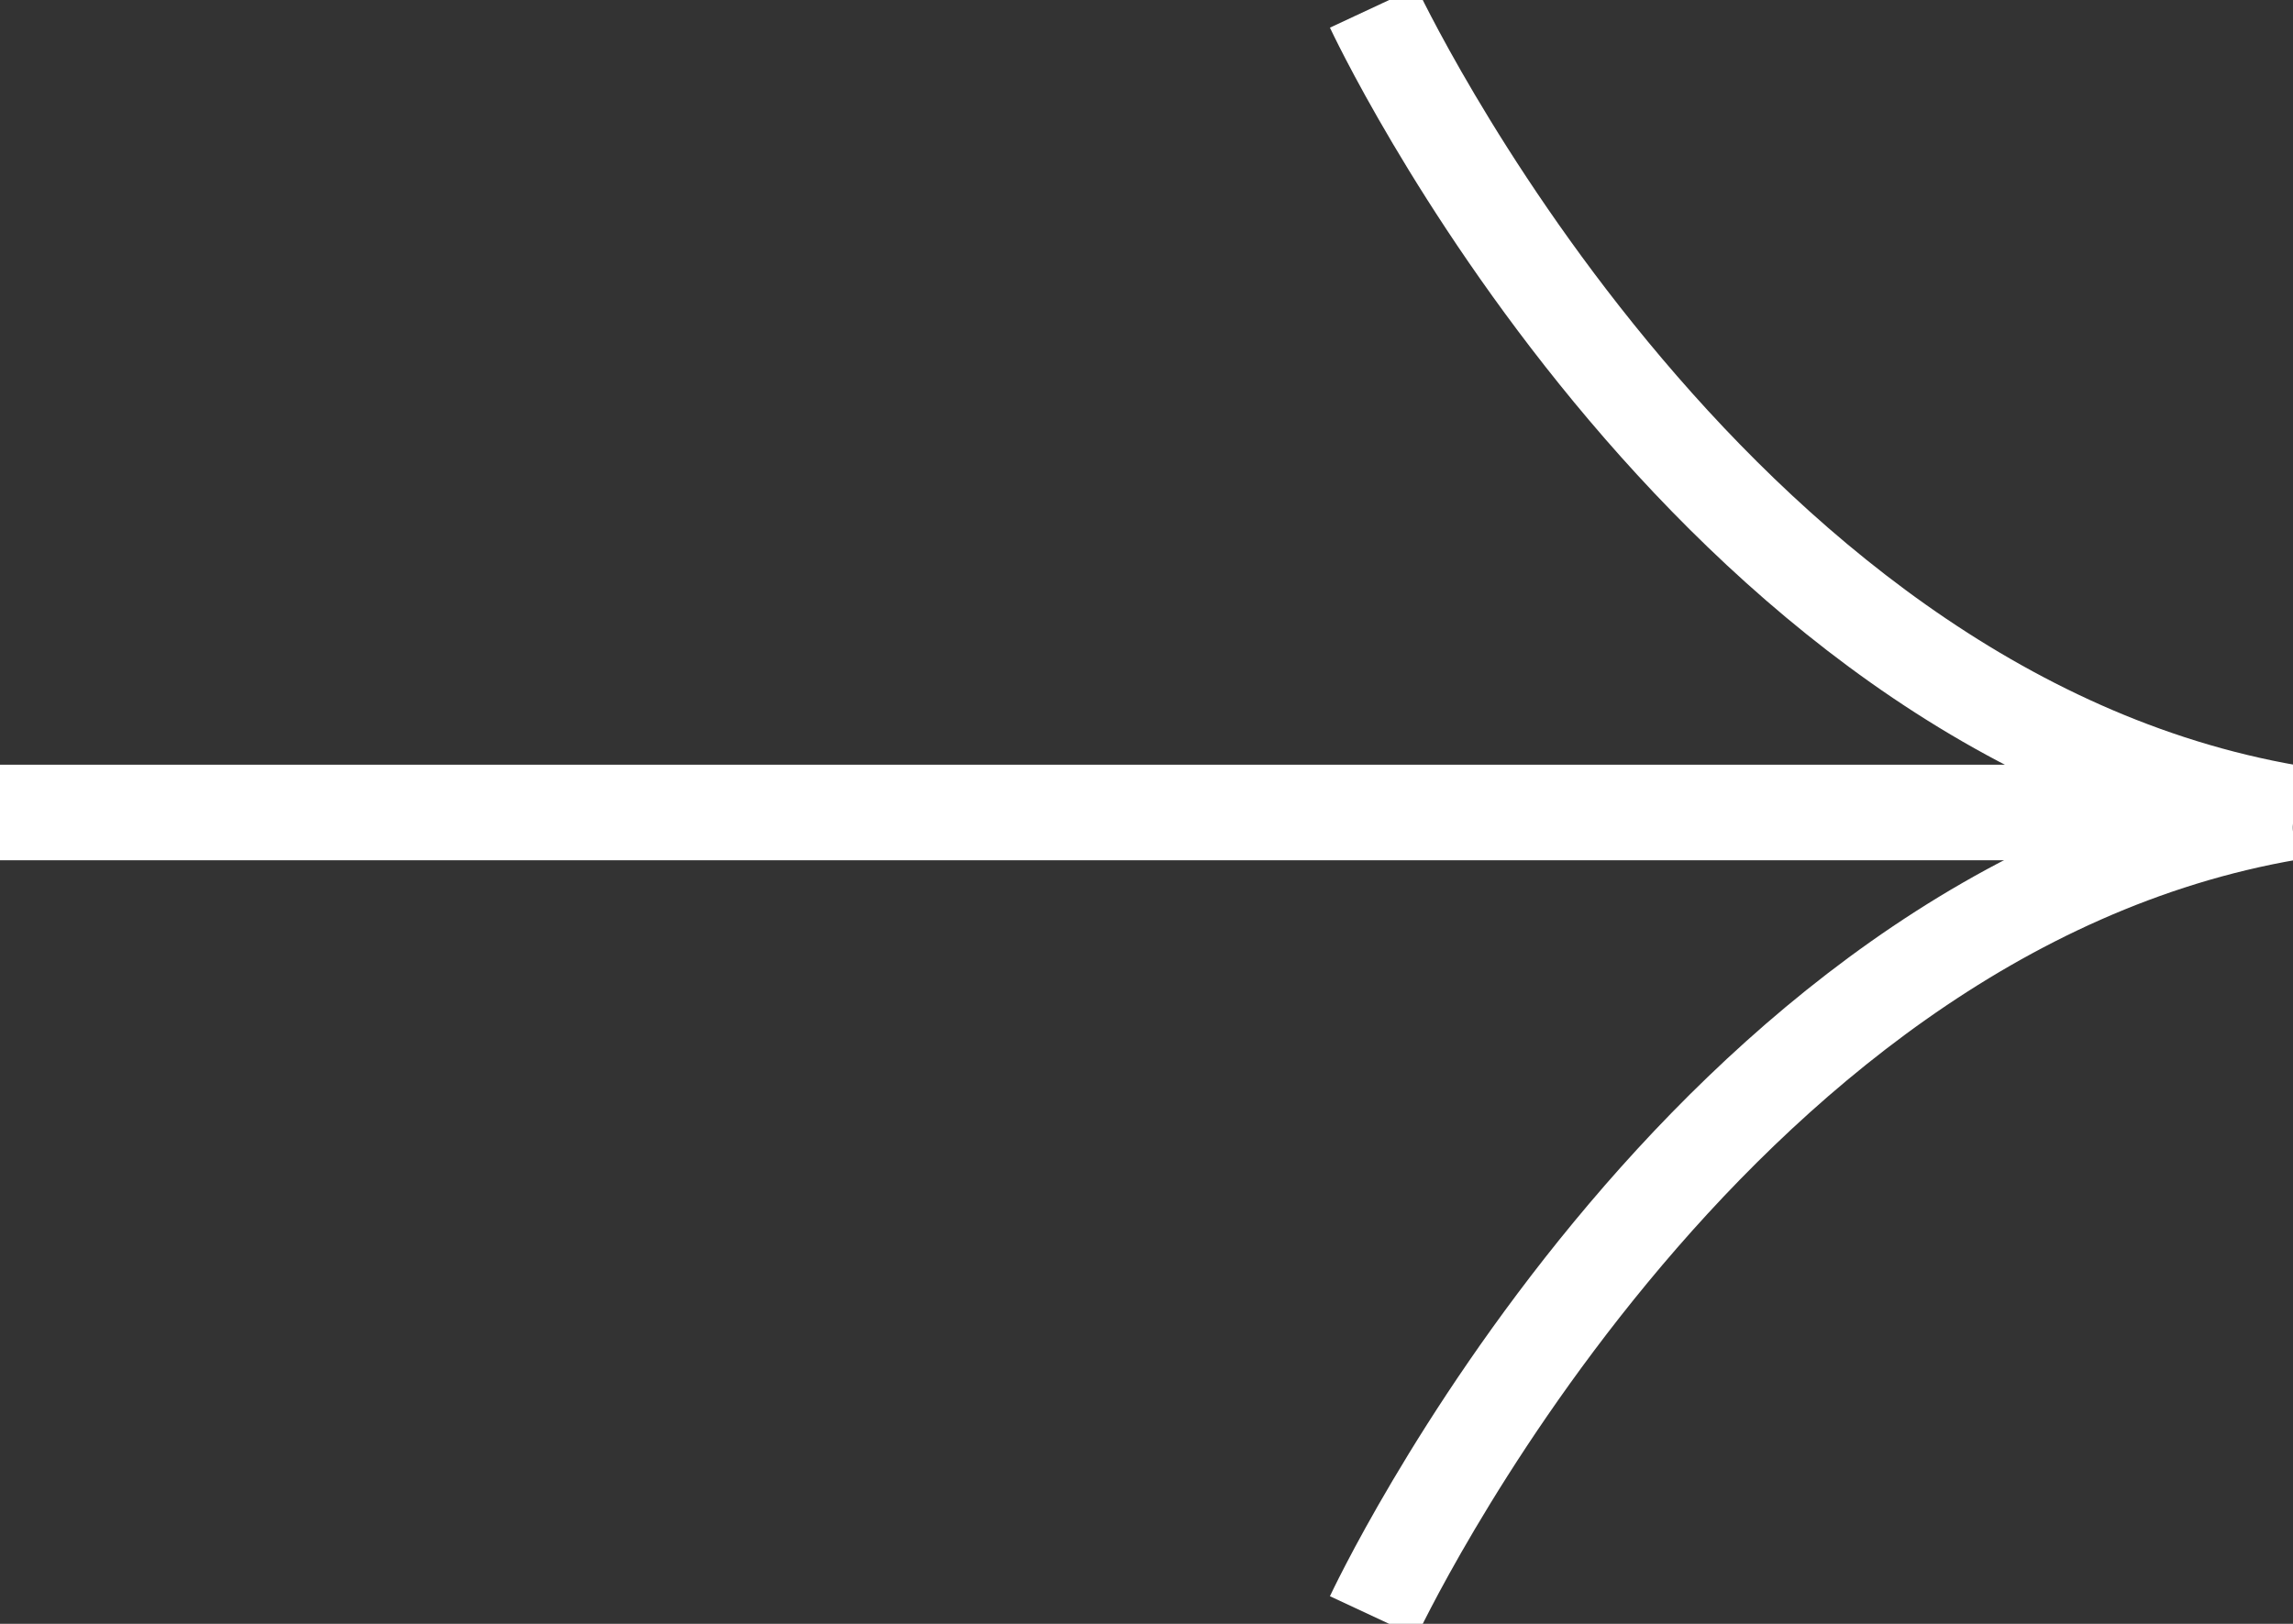
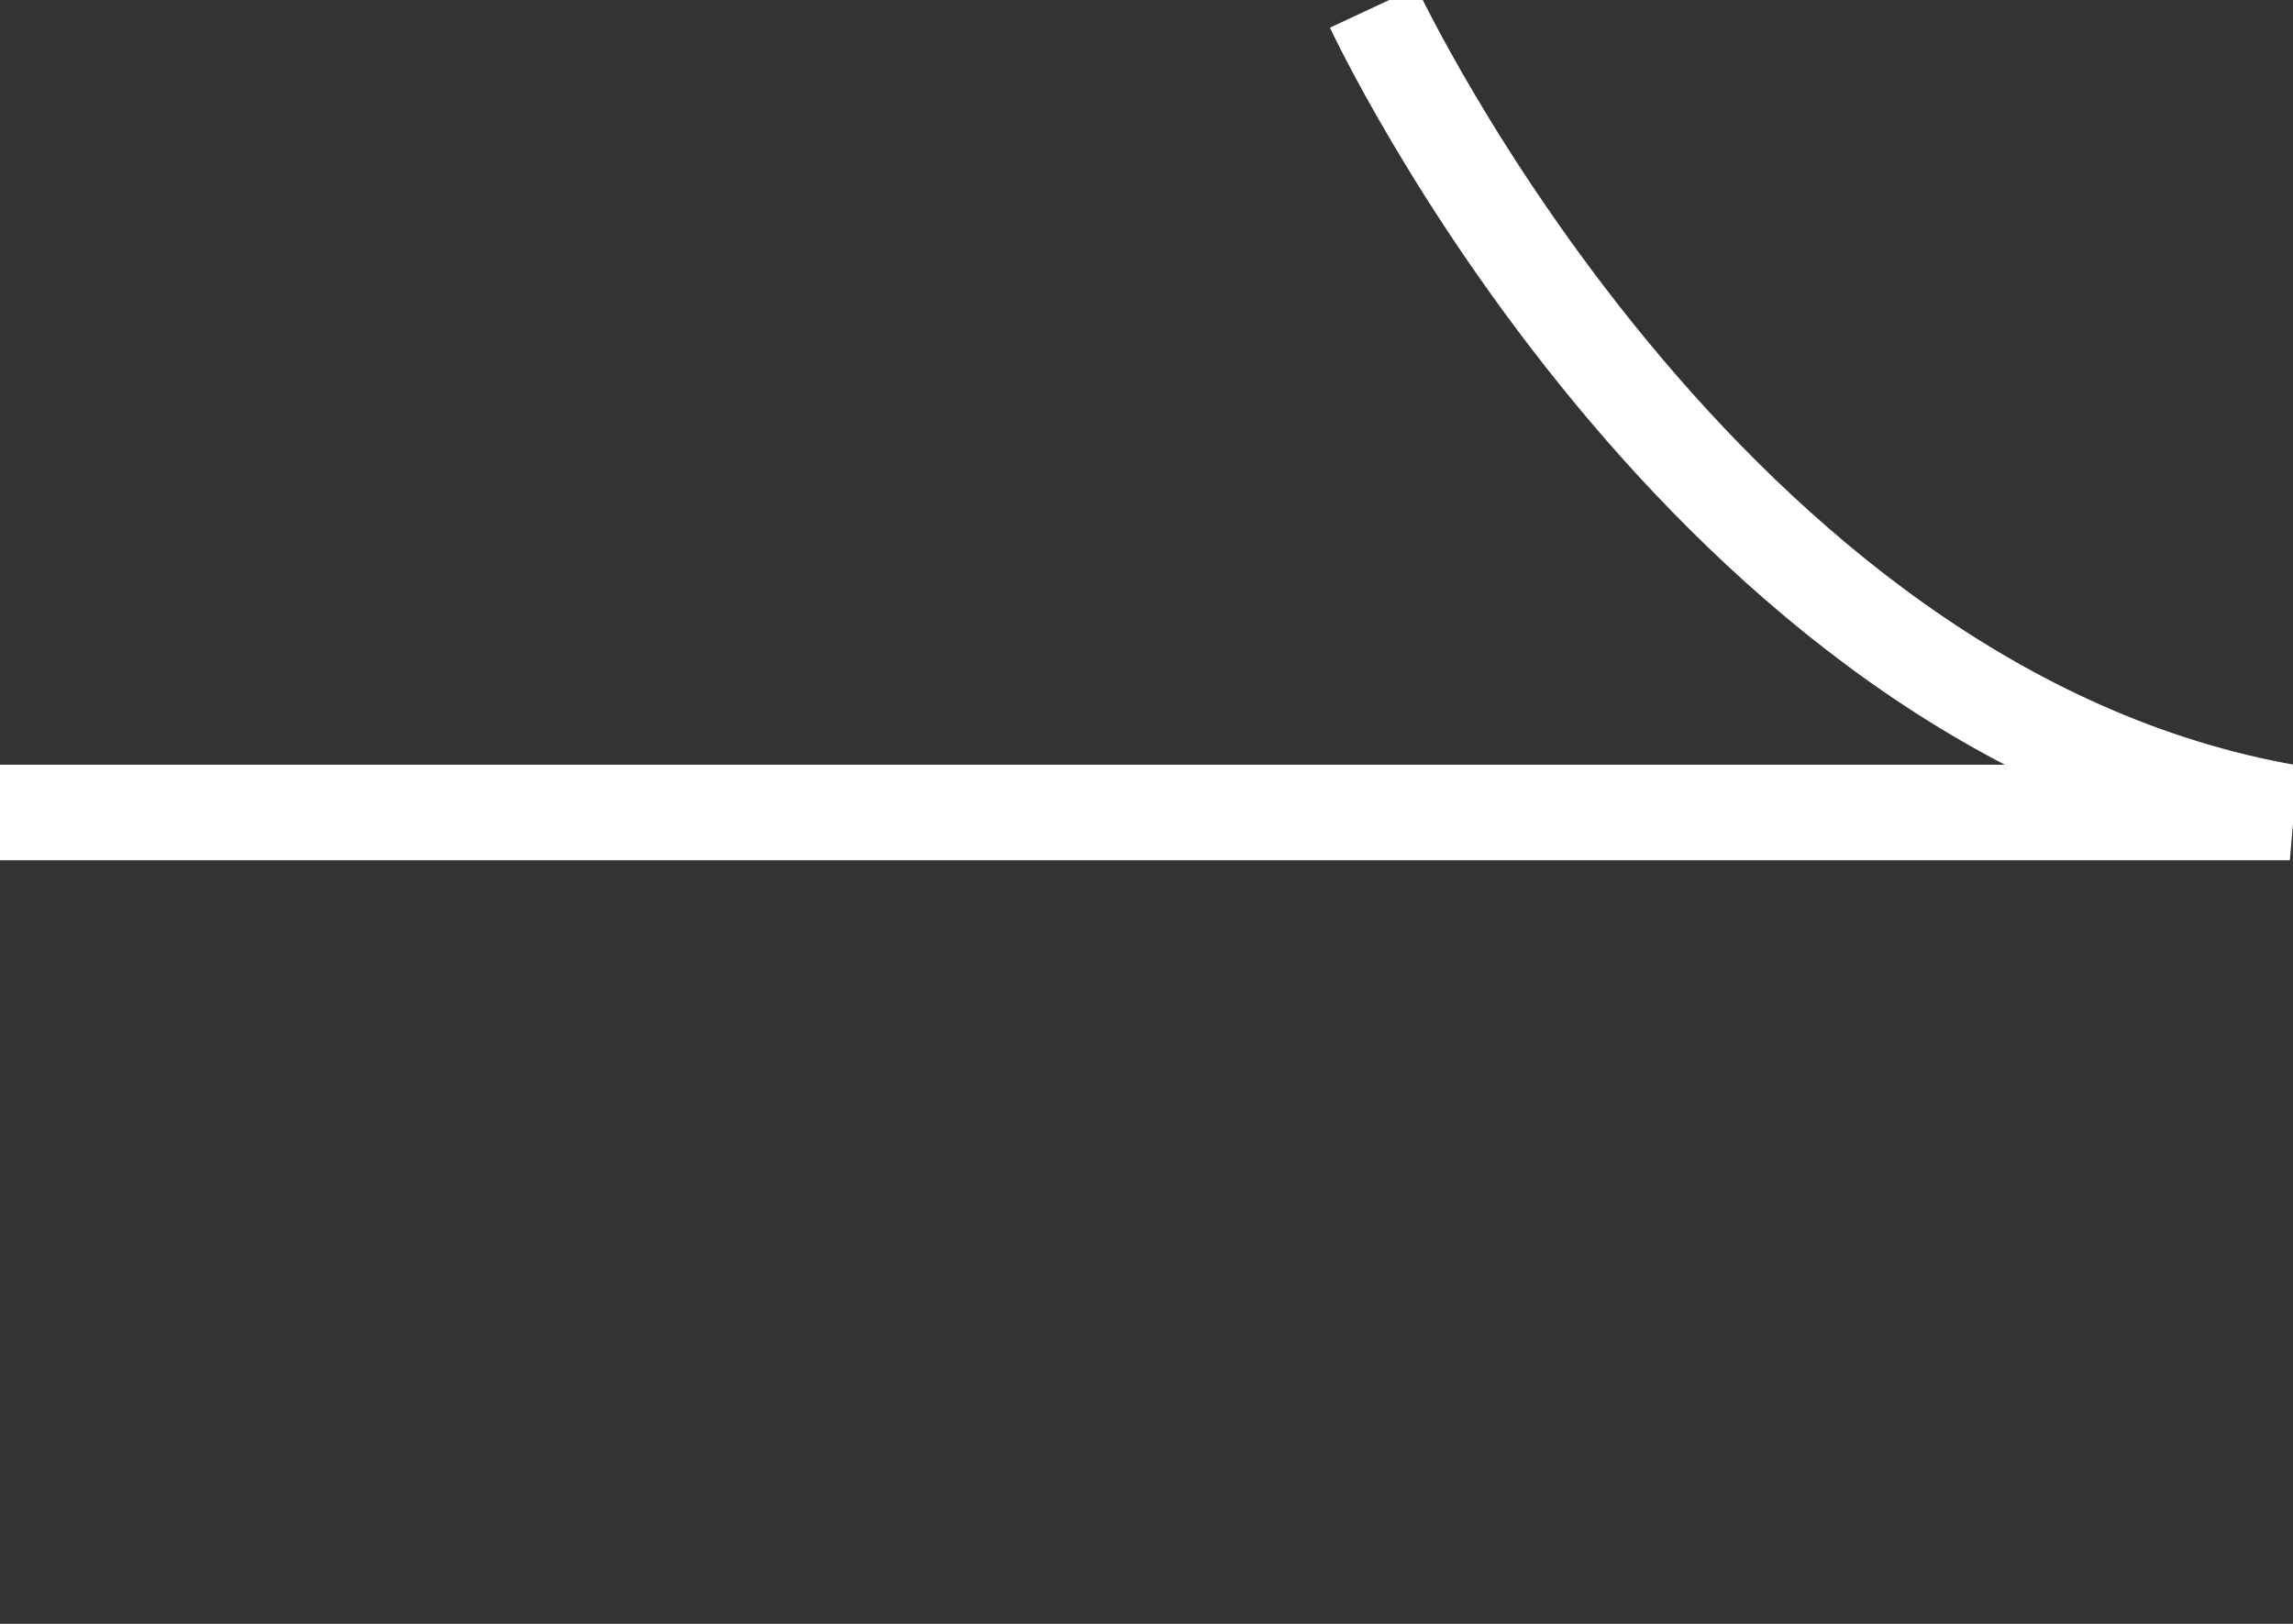
<svg xmlns="http://www.w3.org/2000/svg" width="24" height="17" viewBox="0 0 24 17" fill="none">
  <rect x="0" y="0" width="24" height="17" fill="#333333" stroke="none" />
  <g clip-path="url(#clip0_481_81)">
    <path d="M14.373 0.078C14.373 0.078 17.806 7.438 23.967 8.506H0" stroke="white" stroke-miterlimit="10" />
-     <path d="M14.373 16.922C14.373 16.922 17.805 9.562 23.966 8.506" stroke="white" stroke-miterlimit="10" />
  </g>
  <defs>
    <clipPath id="clip0_481_81">
      <rect width="24" height="17" fill="white" />
    </clipPath>
  </defs>
</svg>